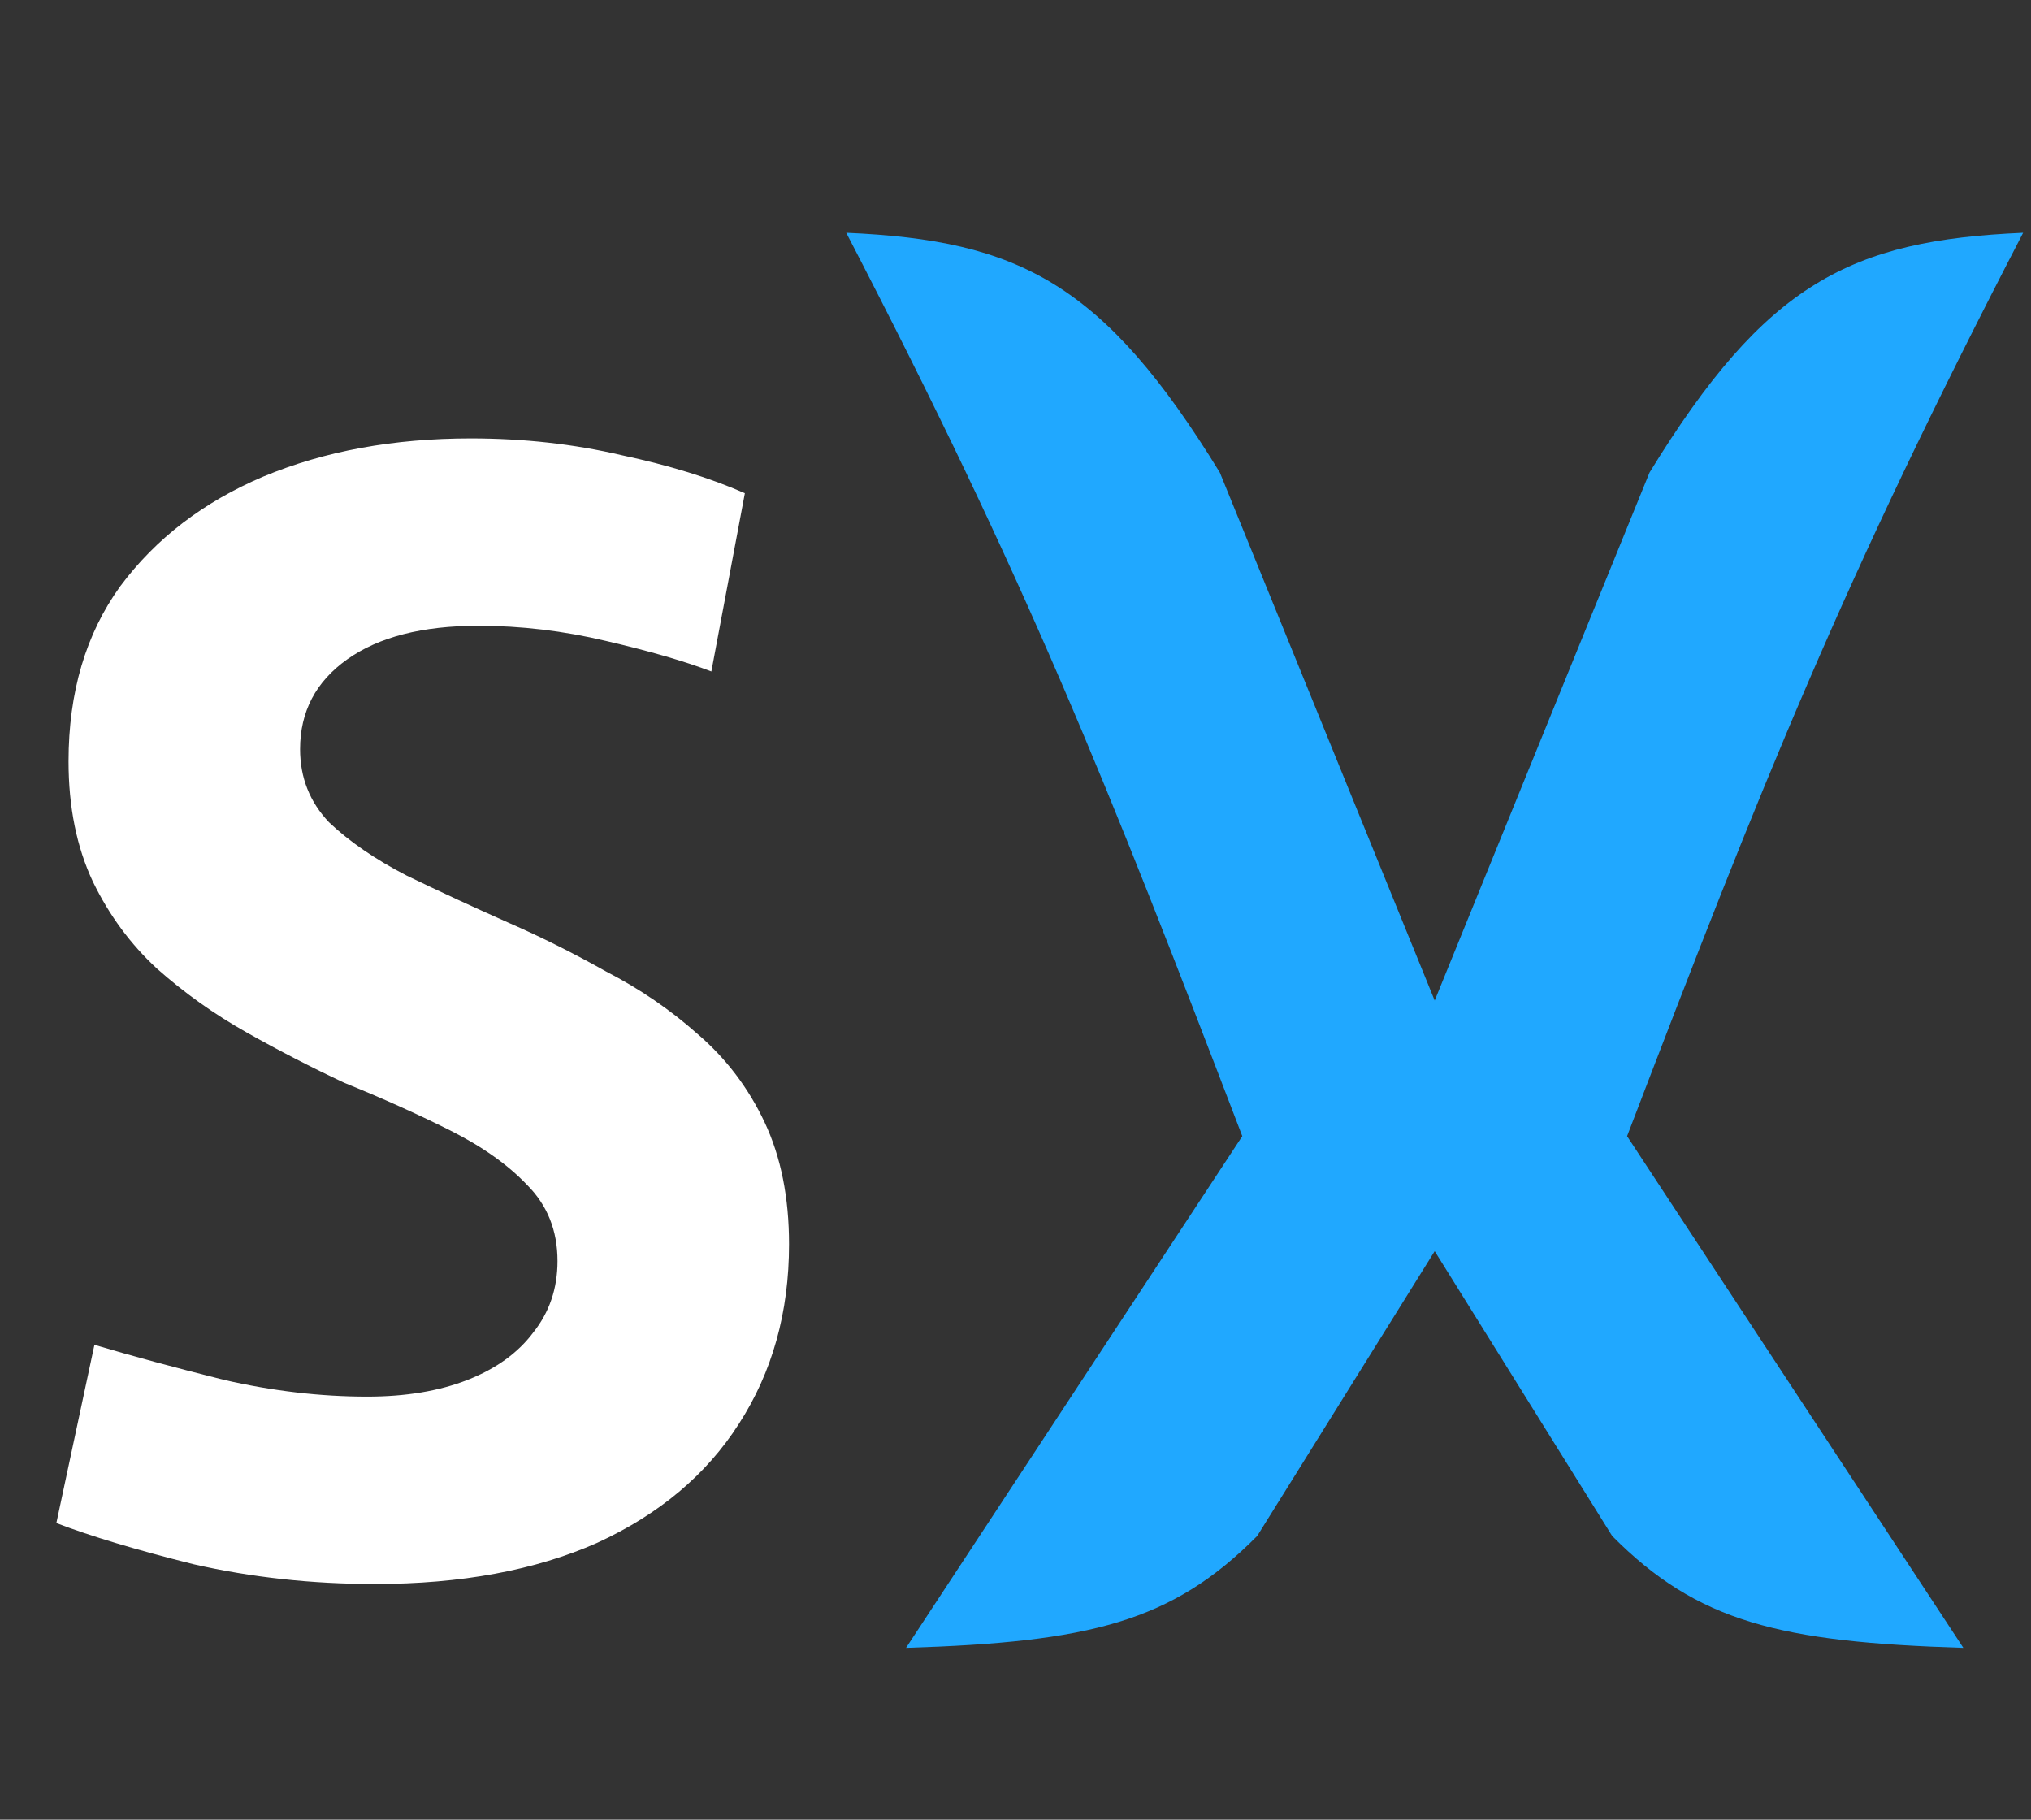
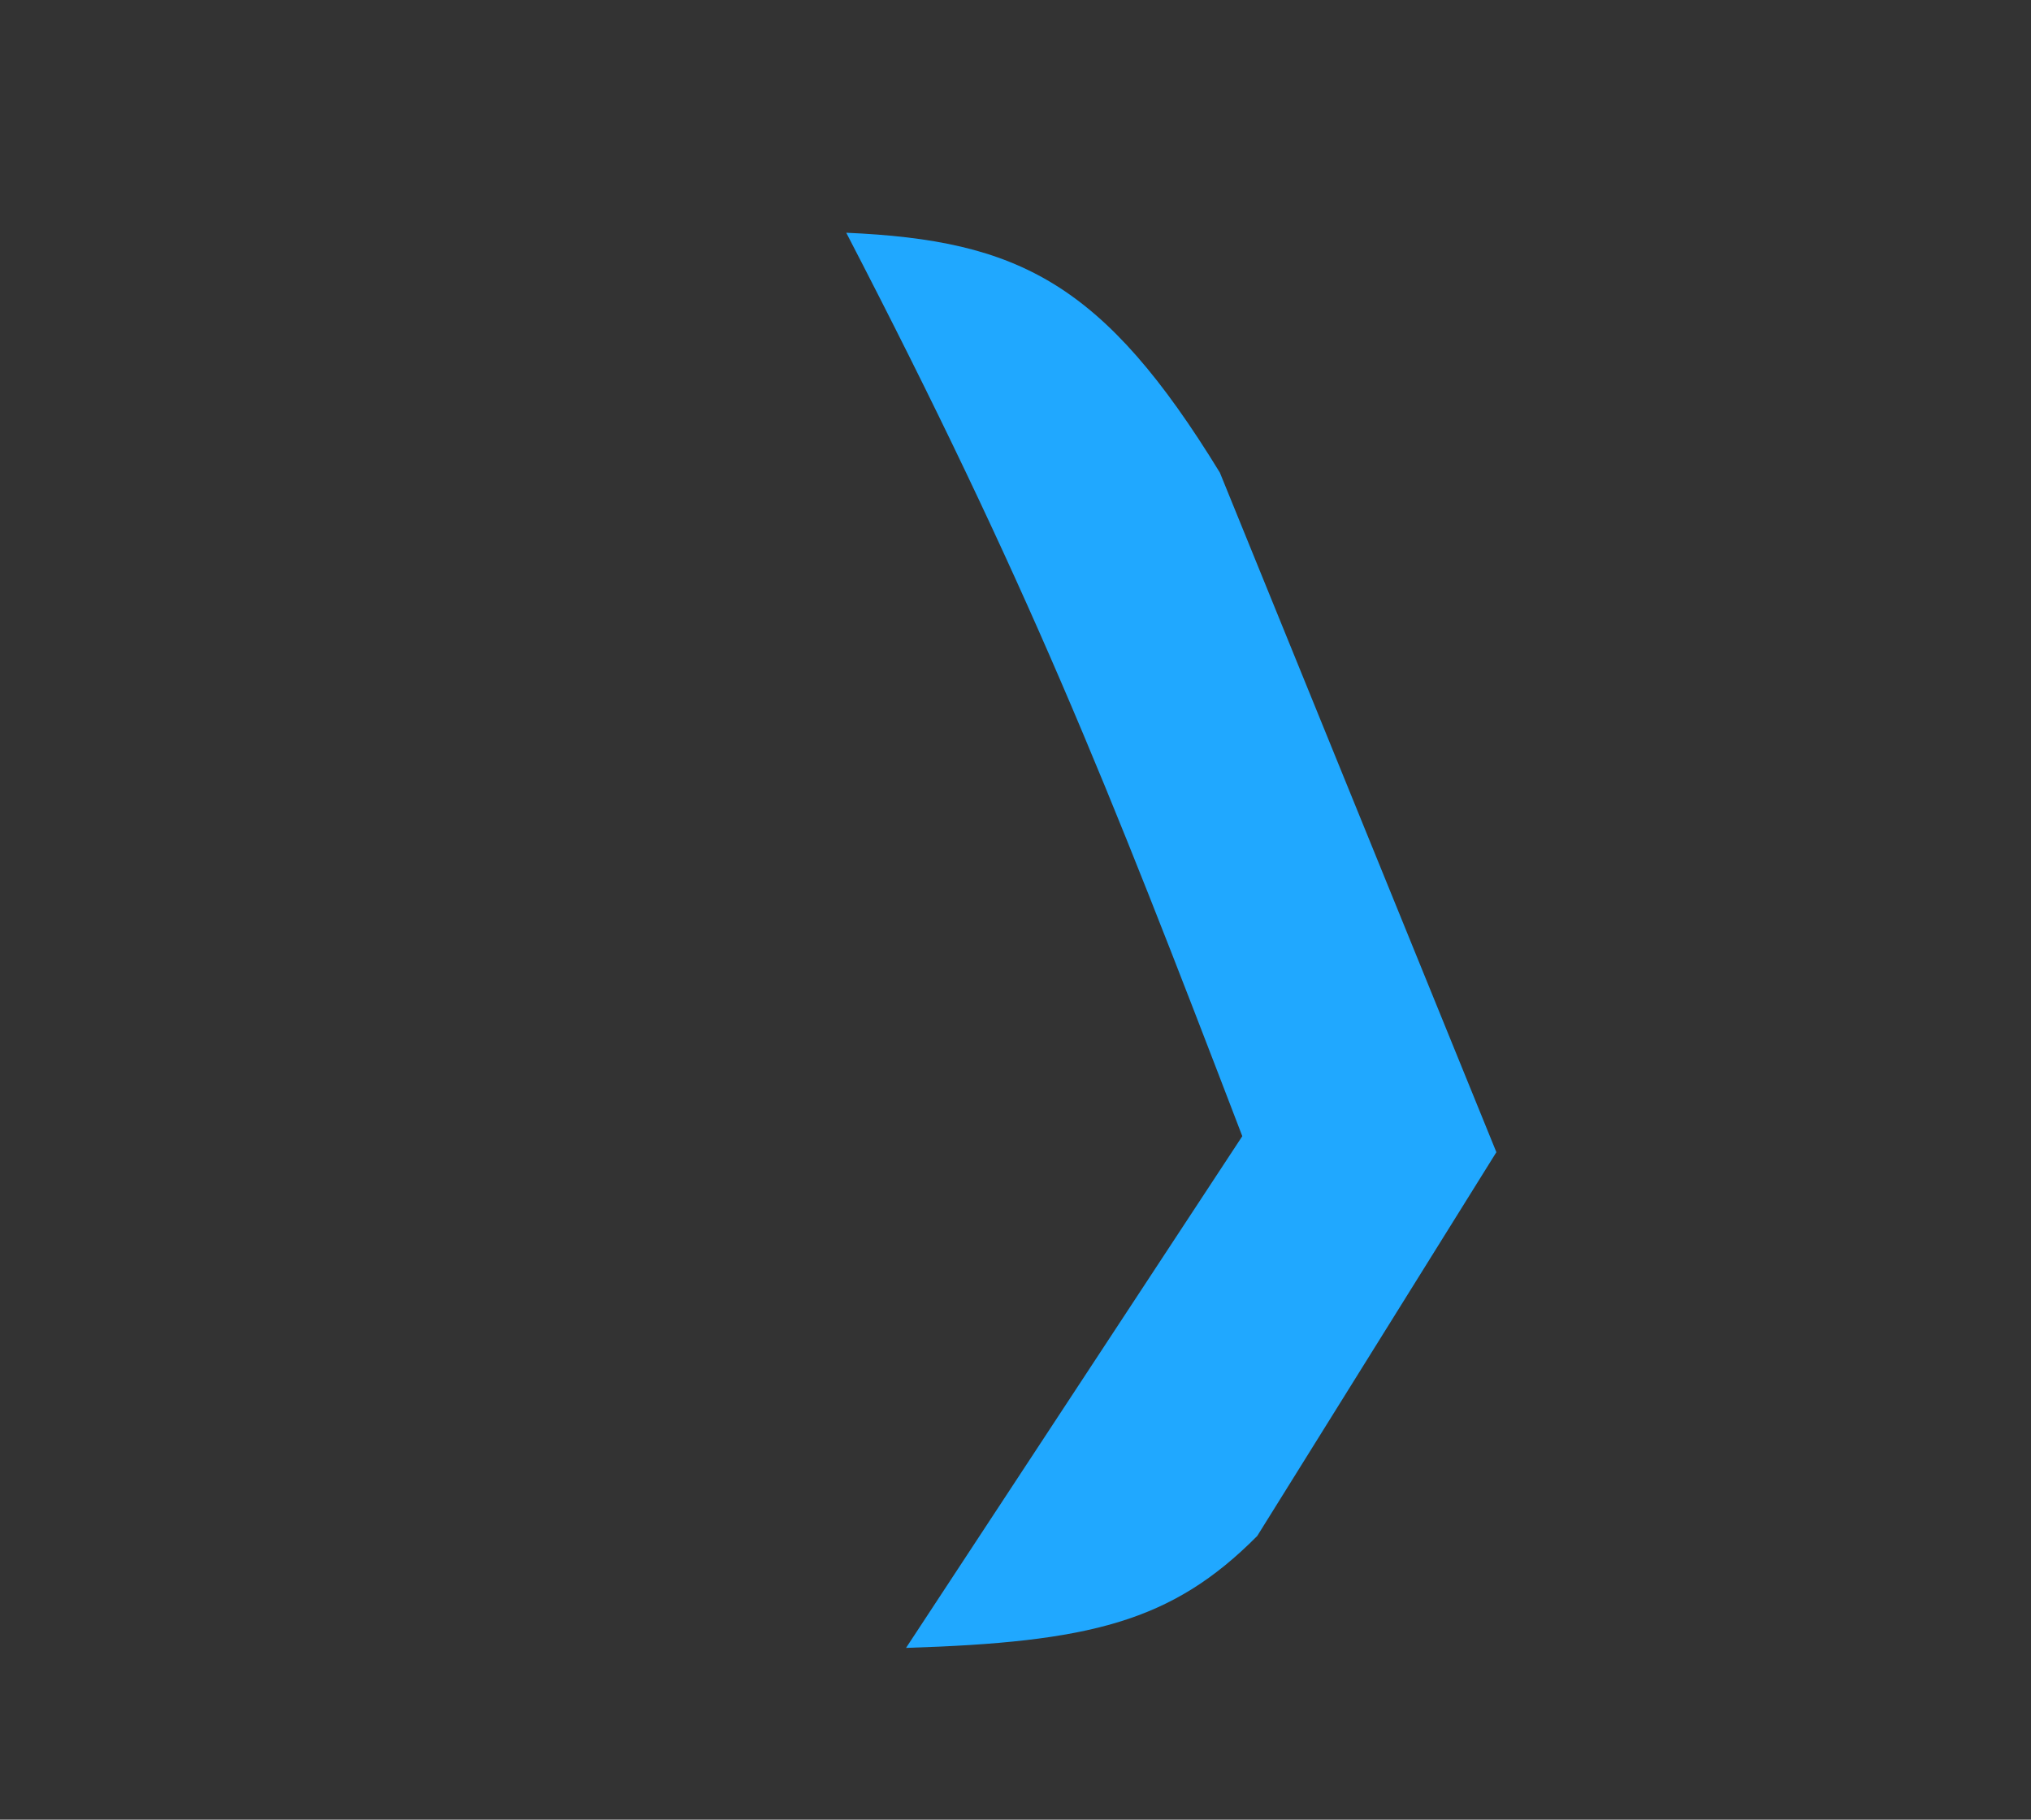
<svg xmlns="http://www.w3.org/2000/svg" width="48" height="43" viewBox="0 0 48 43" fill="none">
  <rect x="0" y="0" width="48" height="43" fill="#333333" stroke="none" />
-   <path d="M8.856 37.432C7.368 37.432 5.94 37.276 4.572 36.964C3.228 36.628 2.148 36.304 1.332 35.992L2.232 31.78C3.12 32.044 4.14 32.32 5.292 32.608C6.444 32.872 7.572 33.004 8.676 33.004C9.588 33.004 10.38 32.872 11.052 32.608C11.724 32.344 12.24 31.972 12.6 31.492C12.984 31.012 13.176 30.448 13.176 29.8C13.176 29.08 12.936 28.48 12.456 28C12 27.52 11.388 27.088 10.62 26.704C9.852 26.32 9.024 25.948 8.136 25.588C7.368 25.228 6.6 24.832 5.832 24.4C5.064 23.968 4.356 23.464 3.708 22.888C3.084 22.312 2.58 21.628 2.196 20.836C1.812 20.02 1.62 19.072 1.62 17.992C1.62 16.36 2.028 14.98 2.844 13.852C3.684 12.724 4.812 11.86 6.228 11.26C7.668 10.66 9.3 10.36 11.124 10.36C12.372 10.36 13.56 10.492 14.688 10.756C15.816 10.996 16.788 11.296 17.604 11.656L16.812 15.868C16.188 15.628 15.36 15.388 14.328 15.148C13.32 14.908 12.312 14.788 11.304 14.788C9.984 14.788 8.952 15.052 8.208 15.58C7.464 16.108 7.092 16.816 7.092 17.704C7.092 18.376 7.32 18.952 7.776 19.432C8.256 19.888 8.868 20.308 9.612 20.692C10.356 21.052 11.16 21.424 12.024 21.808C12.792 22.144 13.56 22.528 14.328 22.96C15.12 23.368 15.84 23.86 16.488 24.436C17.16 25.012 17.688 25.708 18.072 26.524C18.456 27.34 18.648 28.3 18.648 29.404C18.648 31.012 18.252 32.428 17.46 33.652C16.692 34.852 15.576 35.788 14.112 36.46C12.648 37.108 10.896 37.432 8.856 37.432Z" fill="white" />
-   <path d="M38.454 26.849C41.668 18.459 43.529 13.762 47.814 5.5C43.734 5.677 41.729 6.686 38.984 11.168L32.449 27.227L38.101 36.296C40.119 38.33 42.062 38.806 46.401 38.941L38.454 26.849Z" fill="#20A8FF" />
  <path d="M29.36 26.849C26.146 18.459 24.285 13.762 20 5.5C24.08 5.677 26.085 6.686 28.83 11.168L35.365 27.227L29.713 36.296C27.695 38.33 25.752 38.806 21.413 38.941L29.36 26.849Z" fill="#20A8FF" />
</svg>